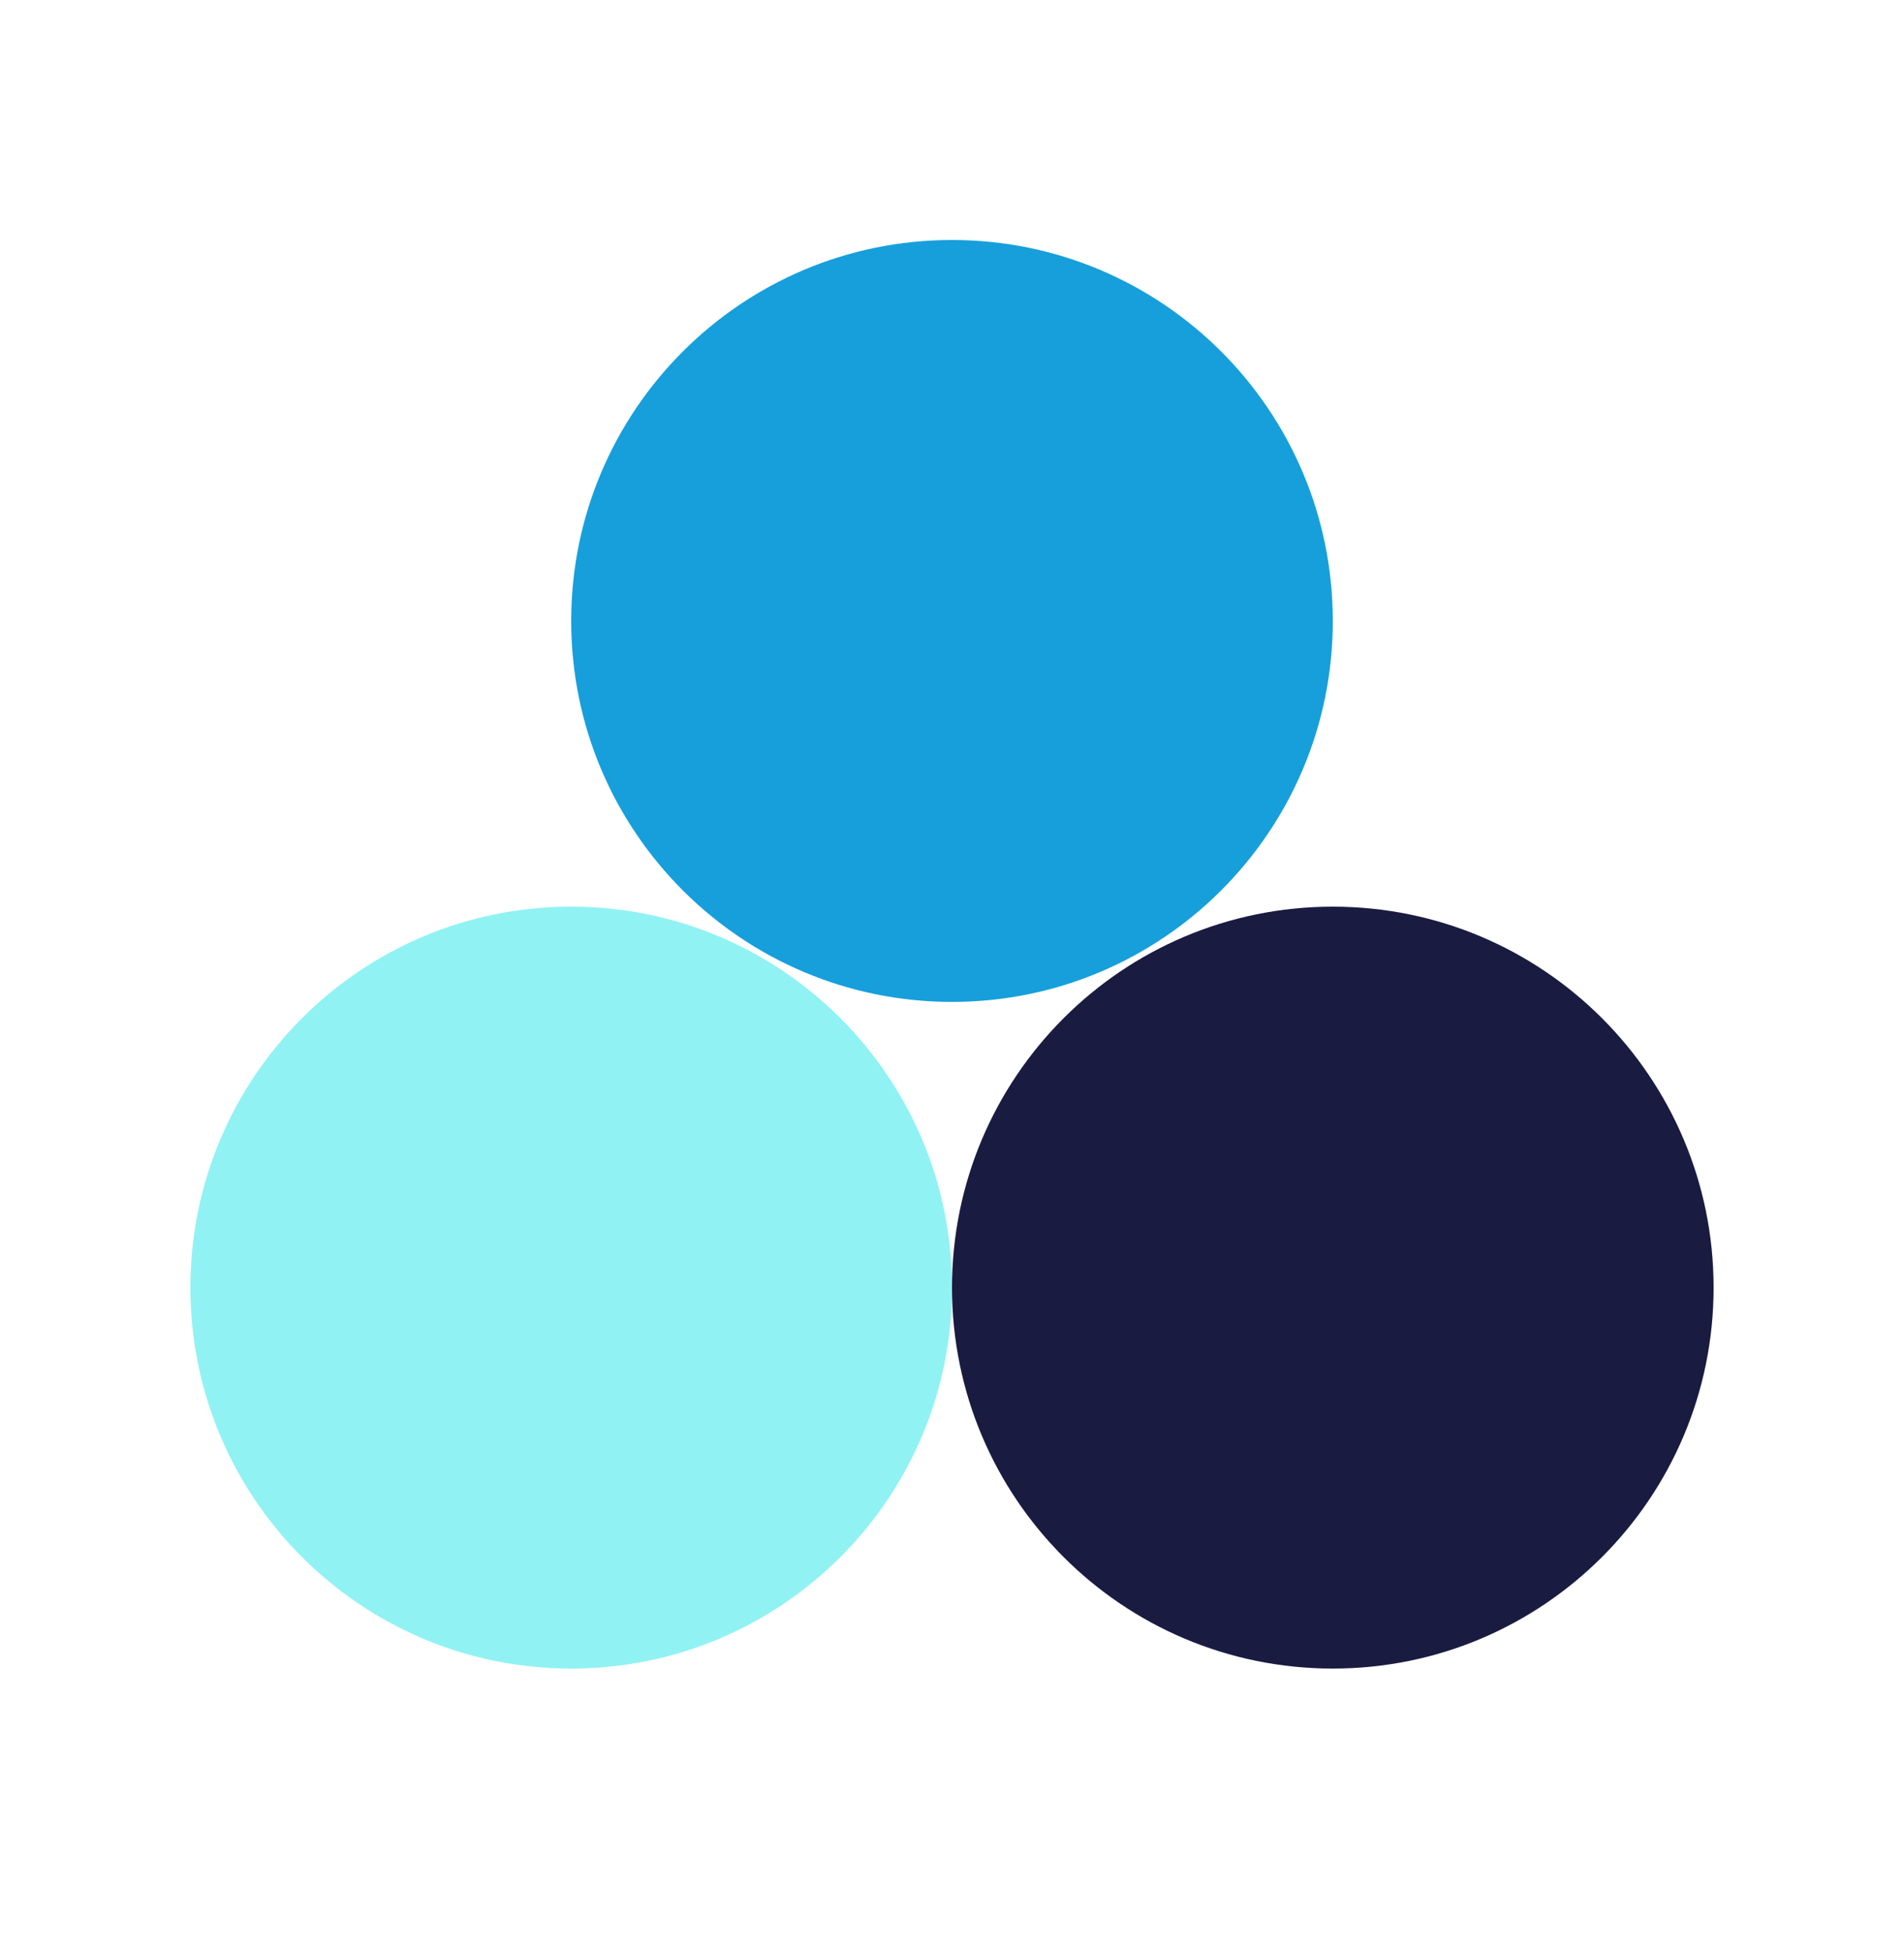
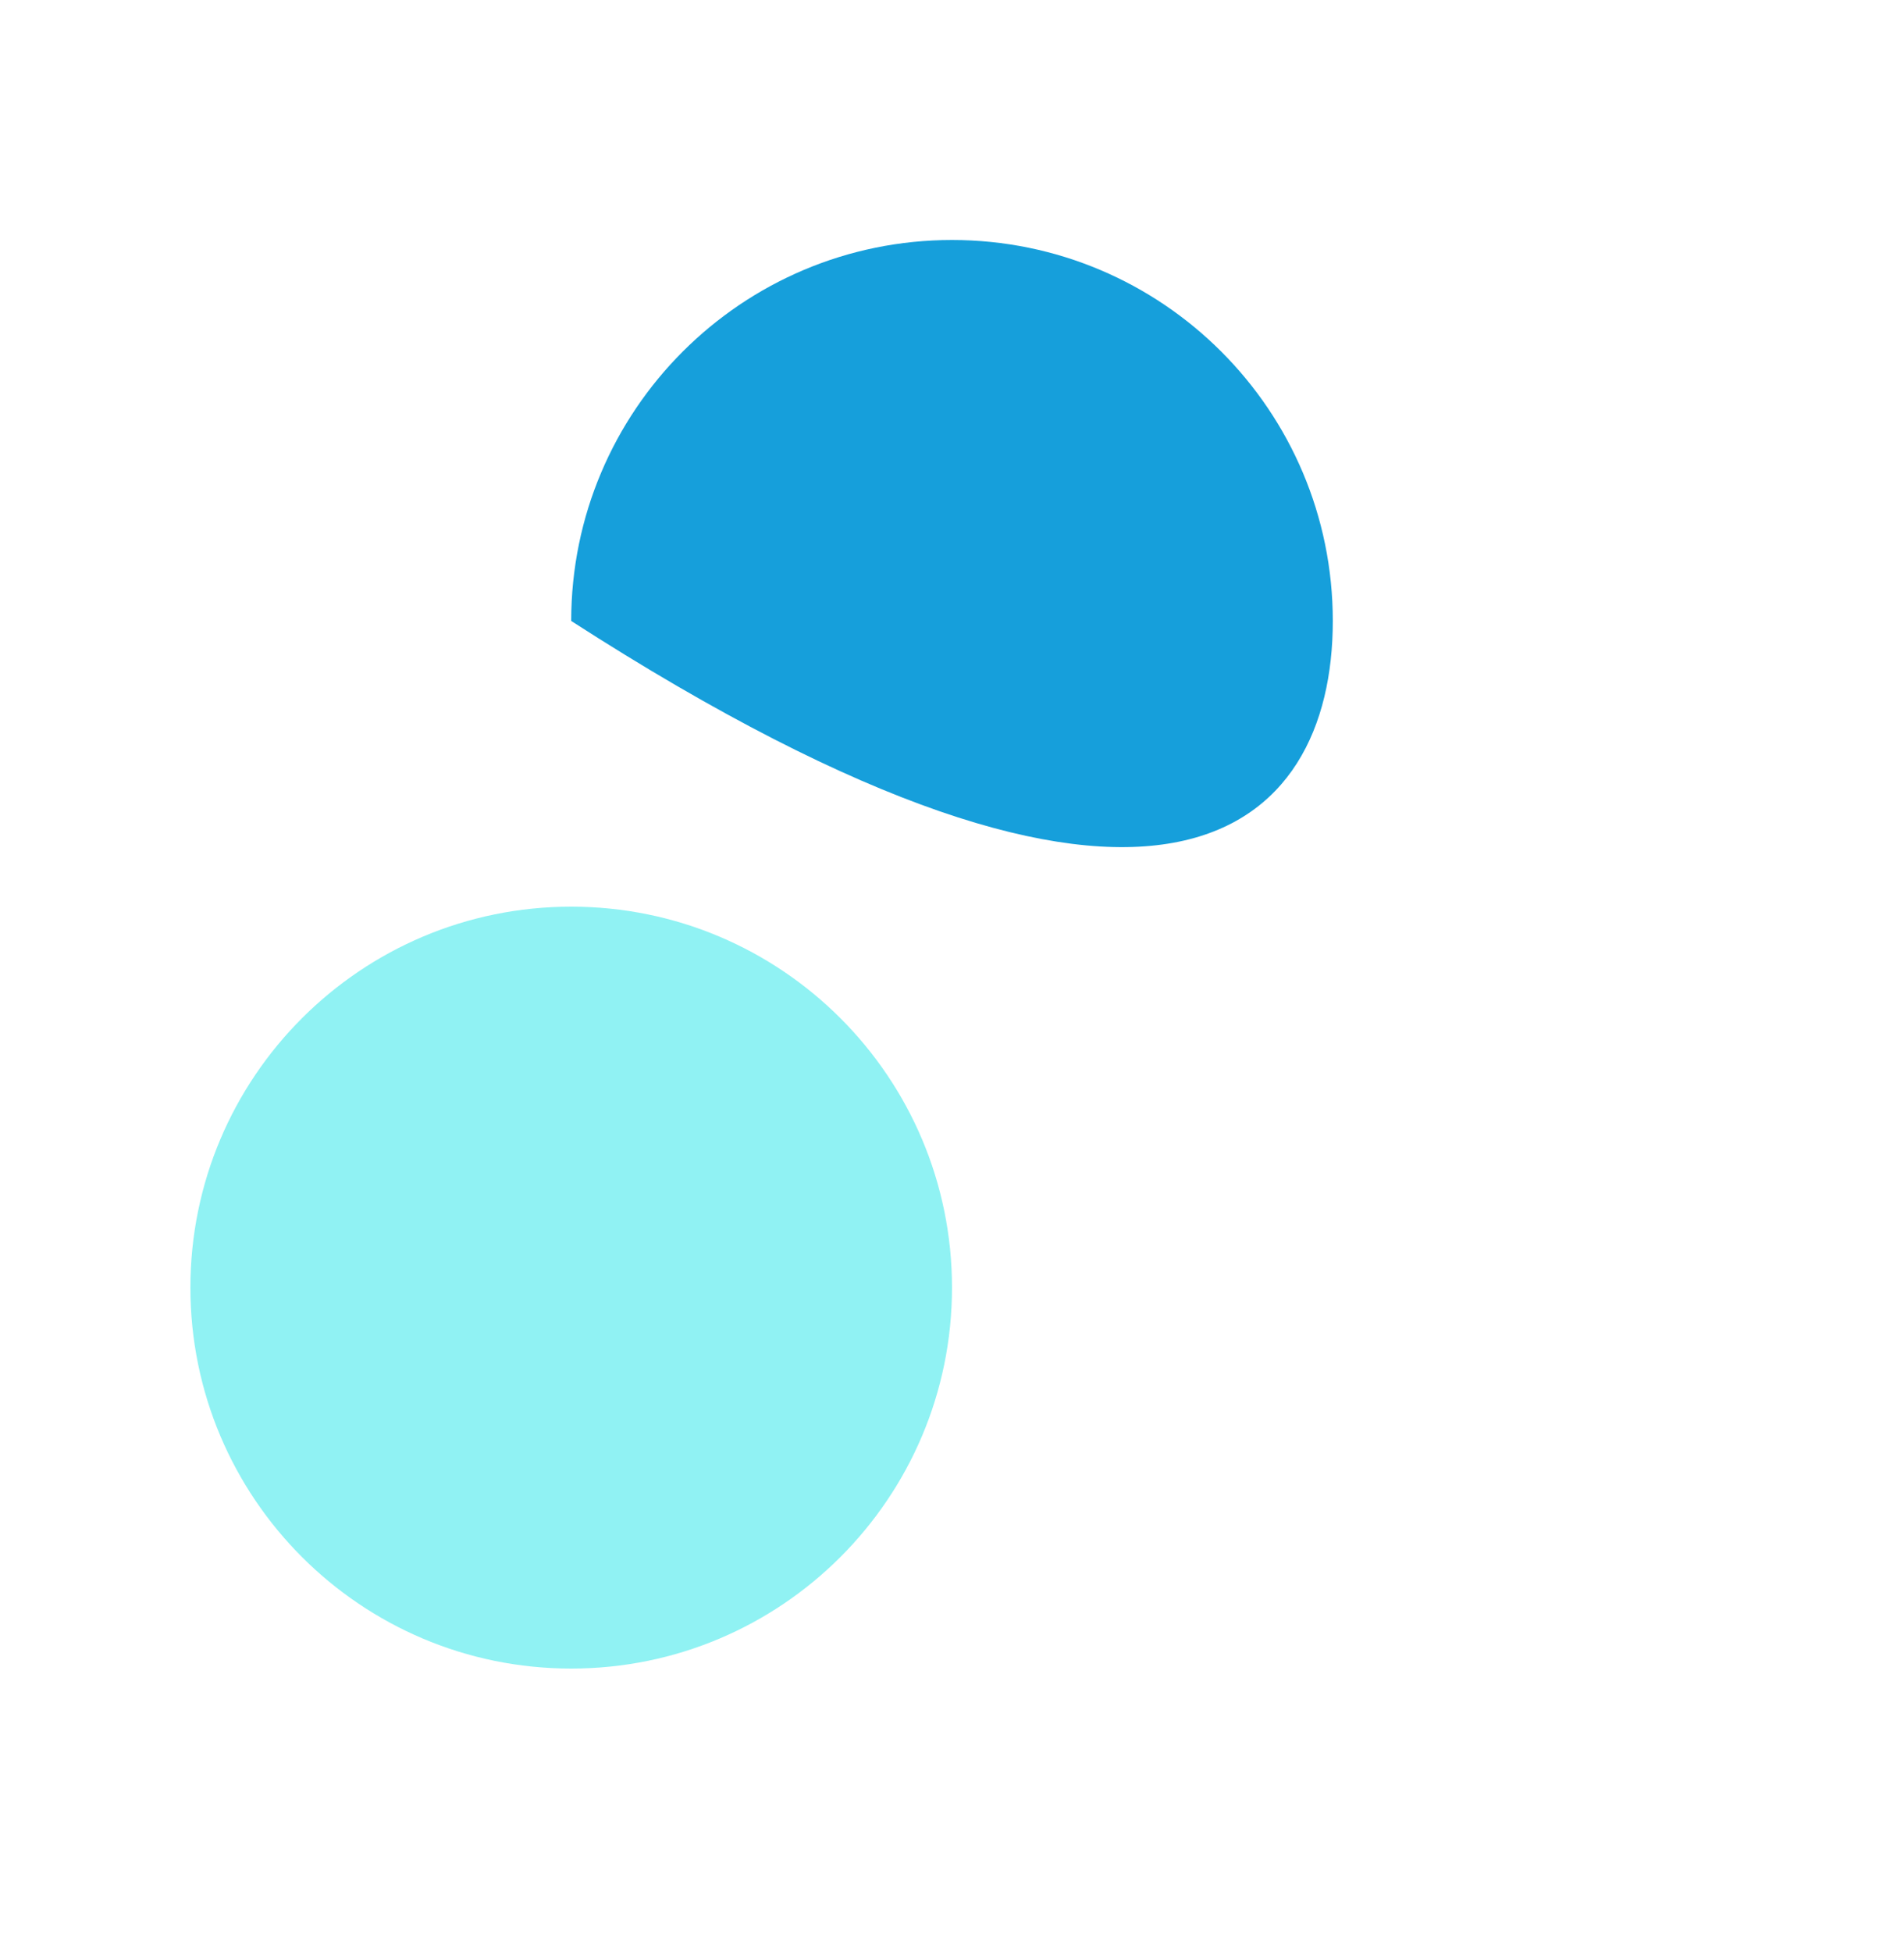
<svg xmlns="http://www.w3.org/2000/svg" width="40" height="41" viewBox="0 0 40 41" fill="none">
-   <path d="M28 19.04C32.418 19.04 36 22.622 36 27.04C36 31.458 32.418 35.04 28 35.04C23.582 35.04 20 31.458 20 27.04C20 22.622 23.582 19.04 28 19.04Z" fill="#1A1B41" />
  <path d="M12 19.04C7.582 19.04 4 22.622 4 27.04C4 31.458 7.582 35.04 12 35.04C16.418 35.04 20 31.458 20 27.04C20 22.622 16.418 19.04 12 19.04Z" fill="#90F2F3" />
-   <path d="M28 13.04C28 8.622 24.418 5.04 20 5.04C15.582 5.04 12 8.622 12 13.04C12 17.458 15.582 21.04 20 21.04C24.418 21.04 28 17.458 28 13.04Z" fill="#169FDB" />
+   <path d="M28 13.04C28 8.622 24.418 5.04 20 5.04C15.582 5.04 12 8.622 12 13.04C24.418 21.04 28 17.458 28 13.04Z" fill="#169FDB" />
</svg>